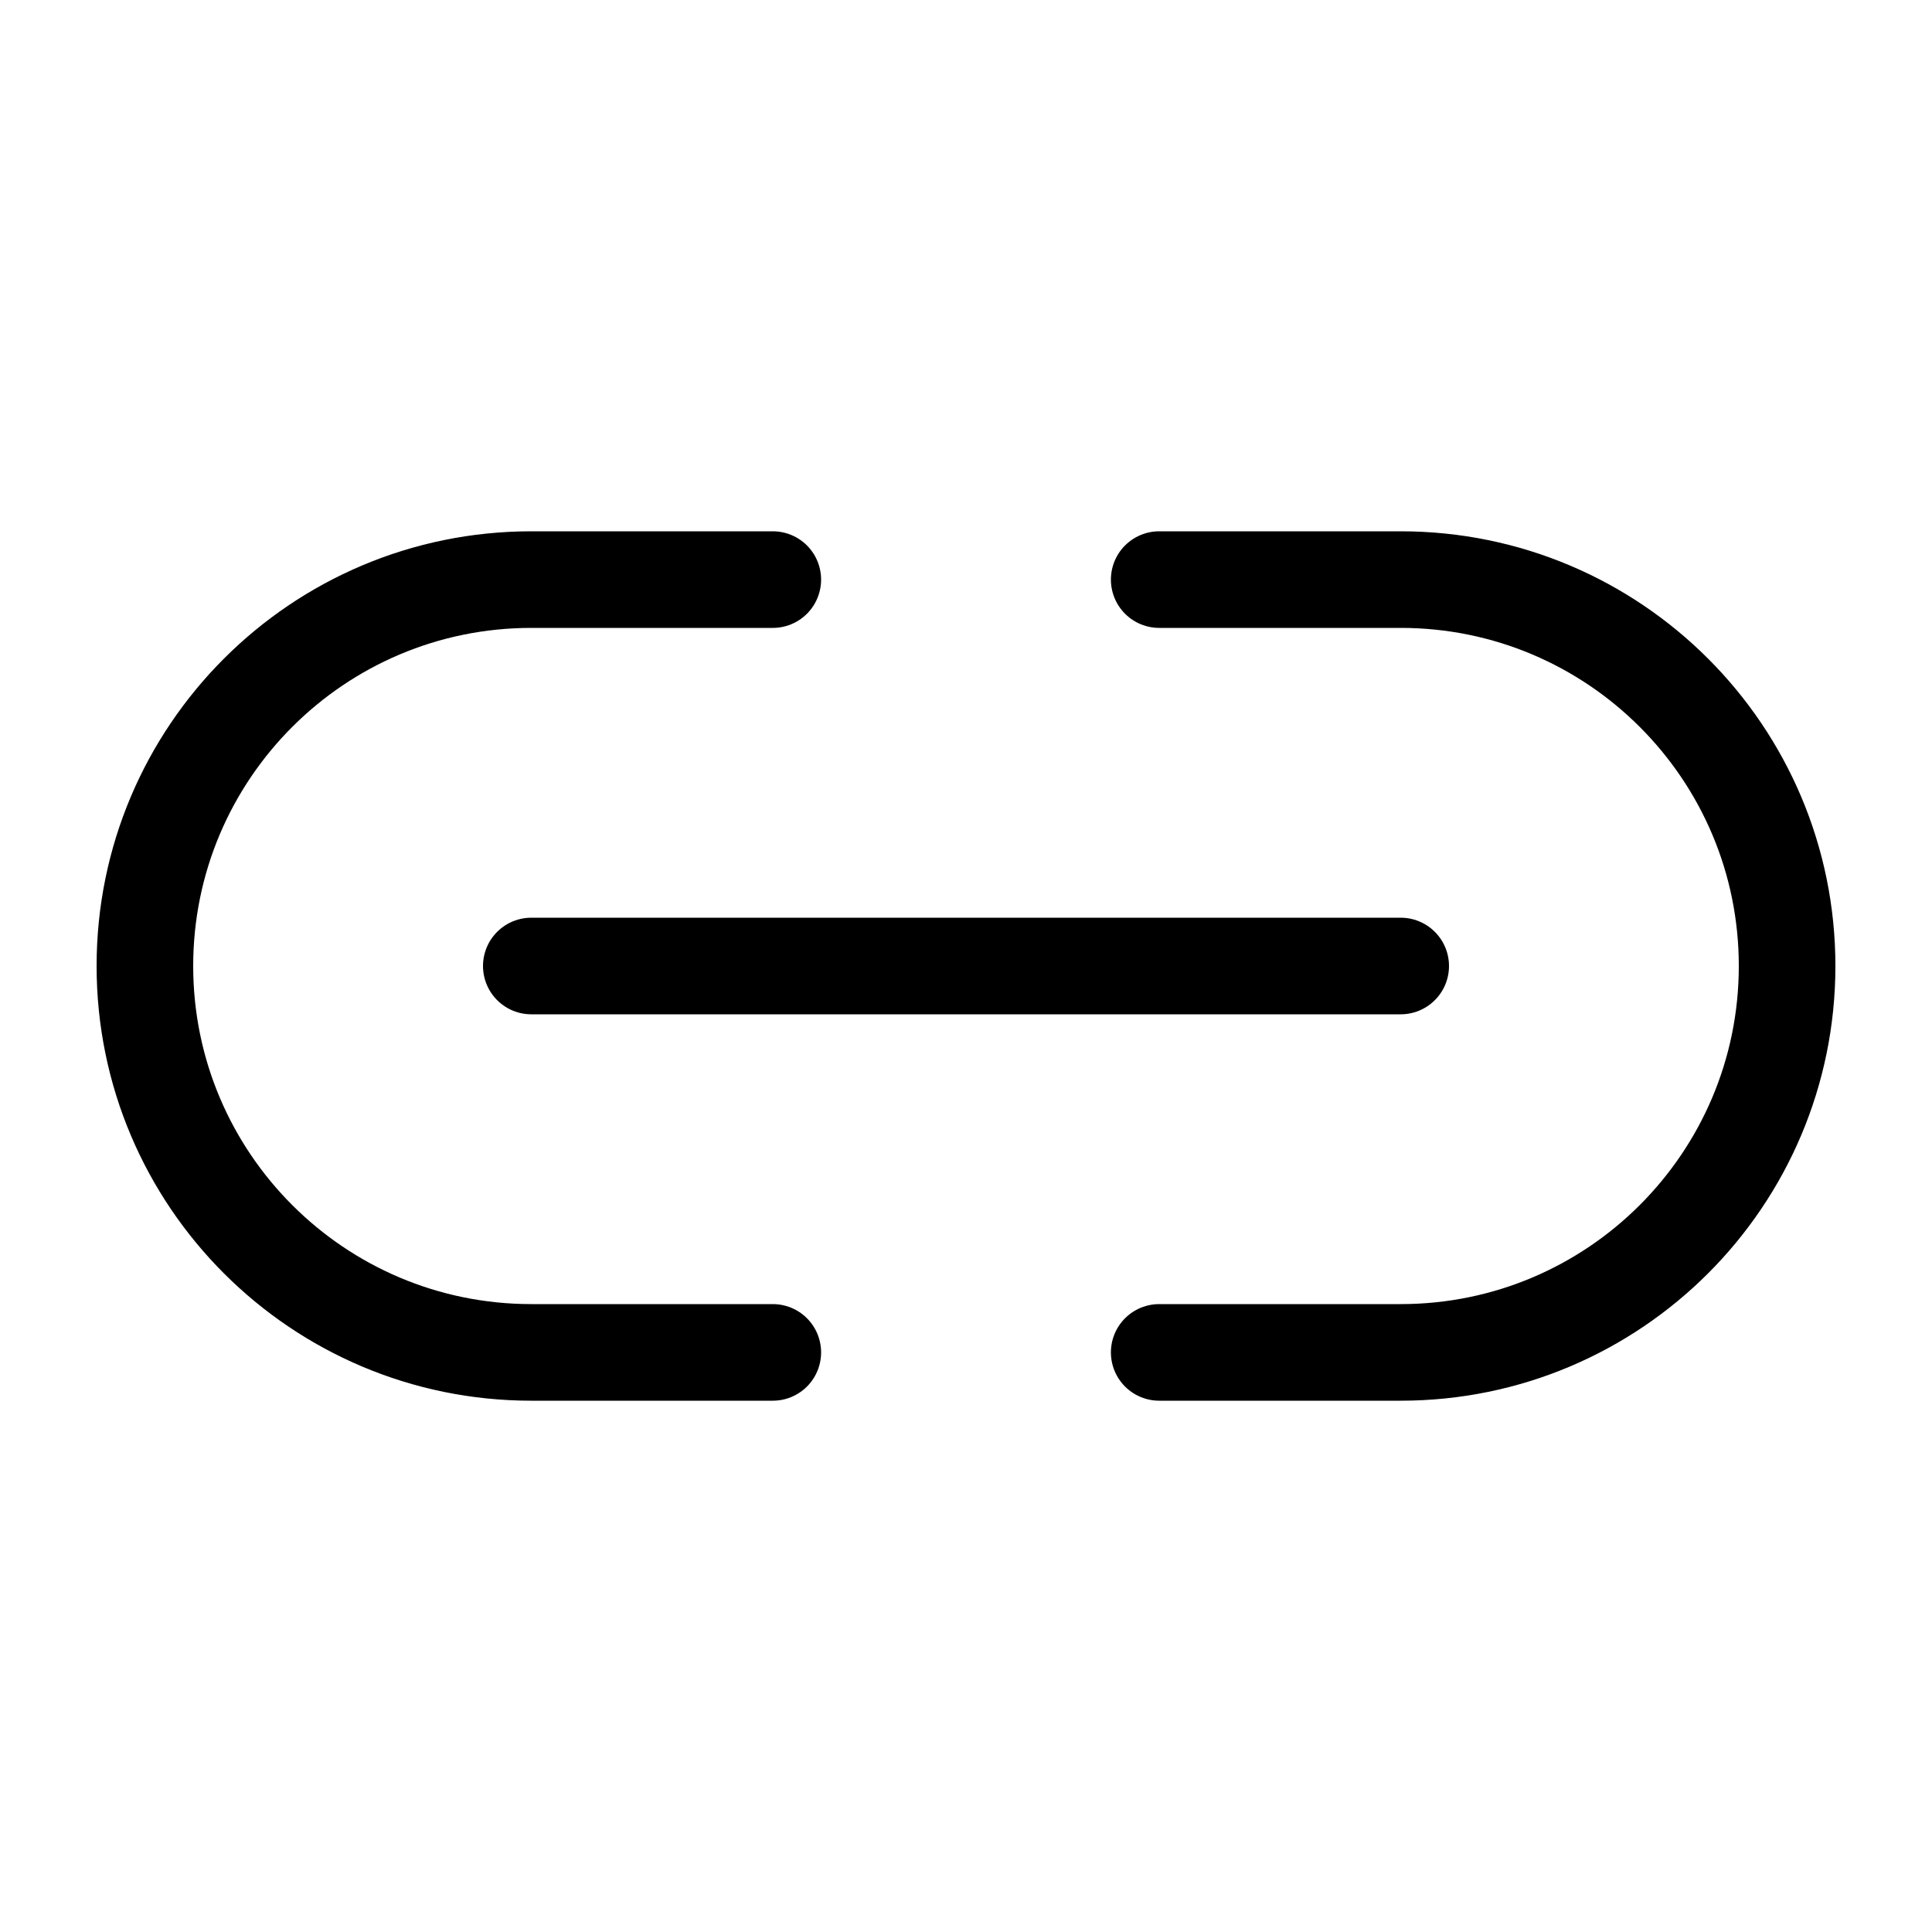
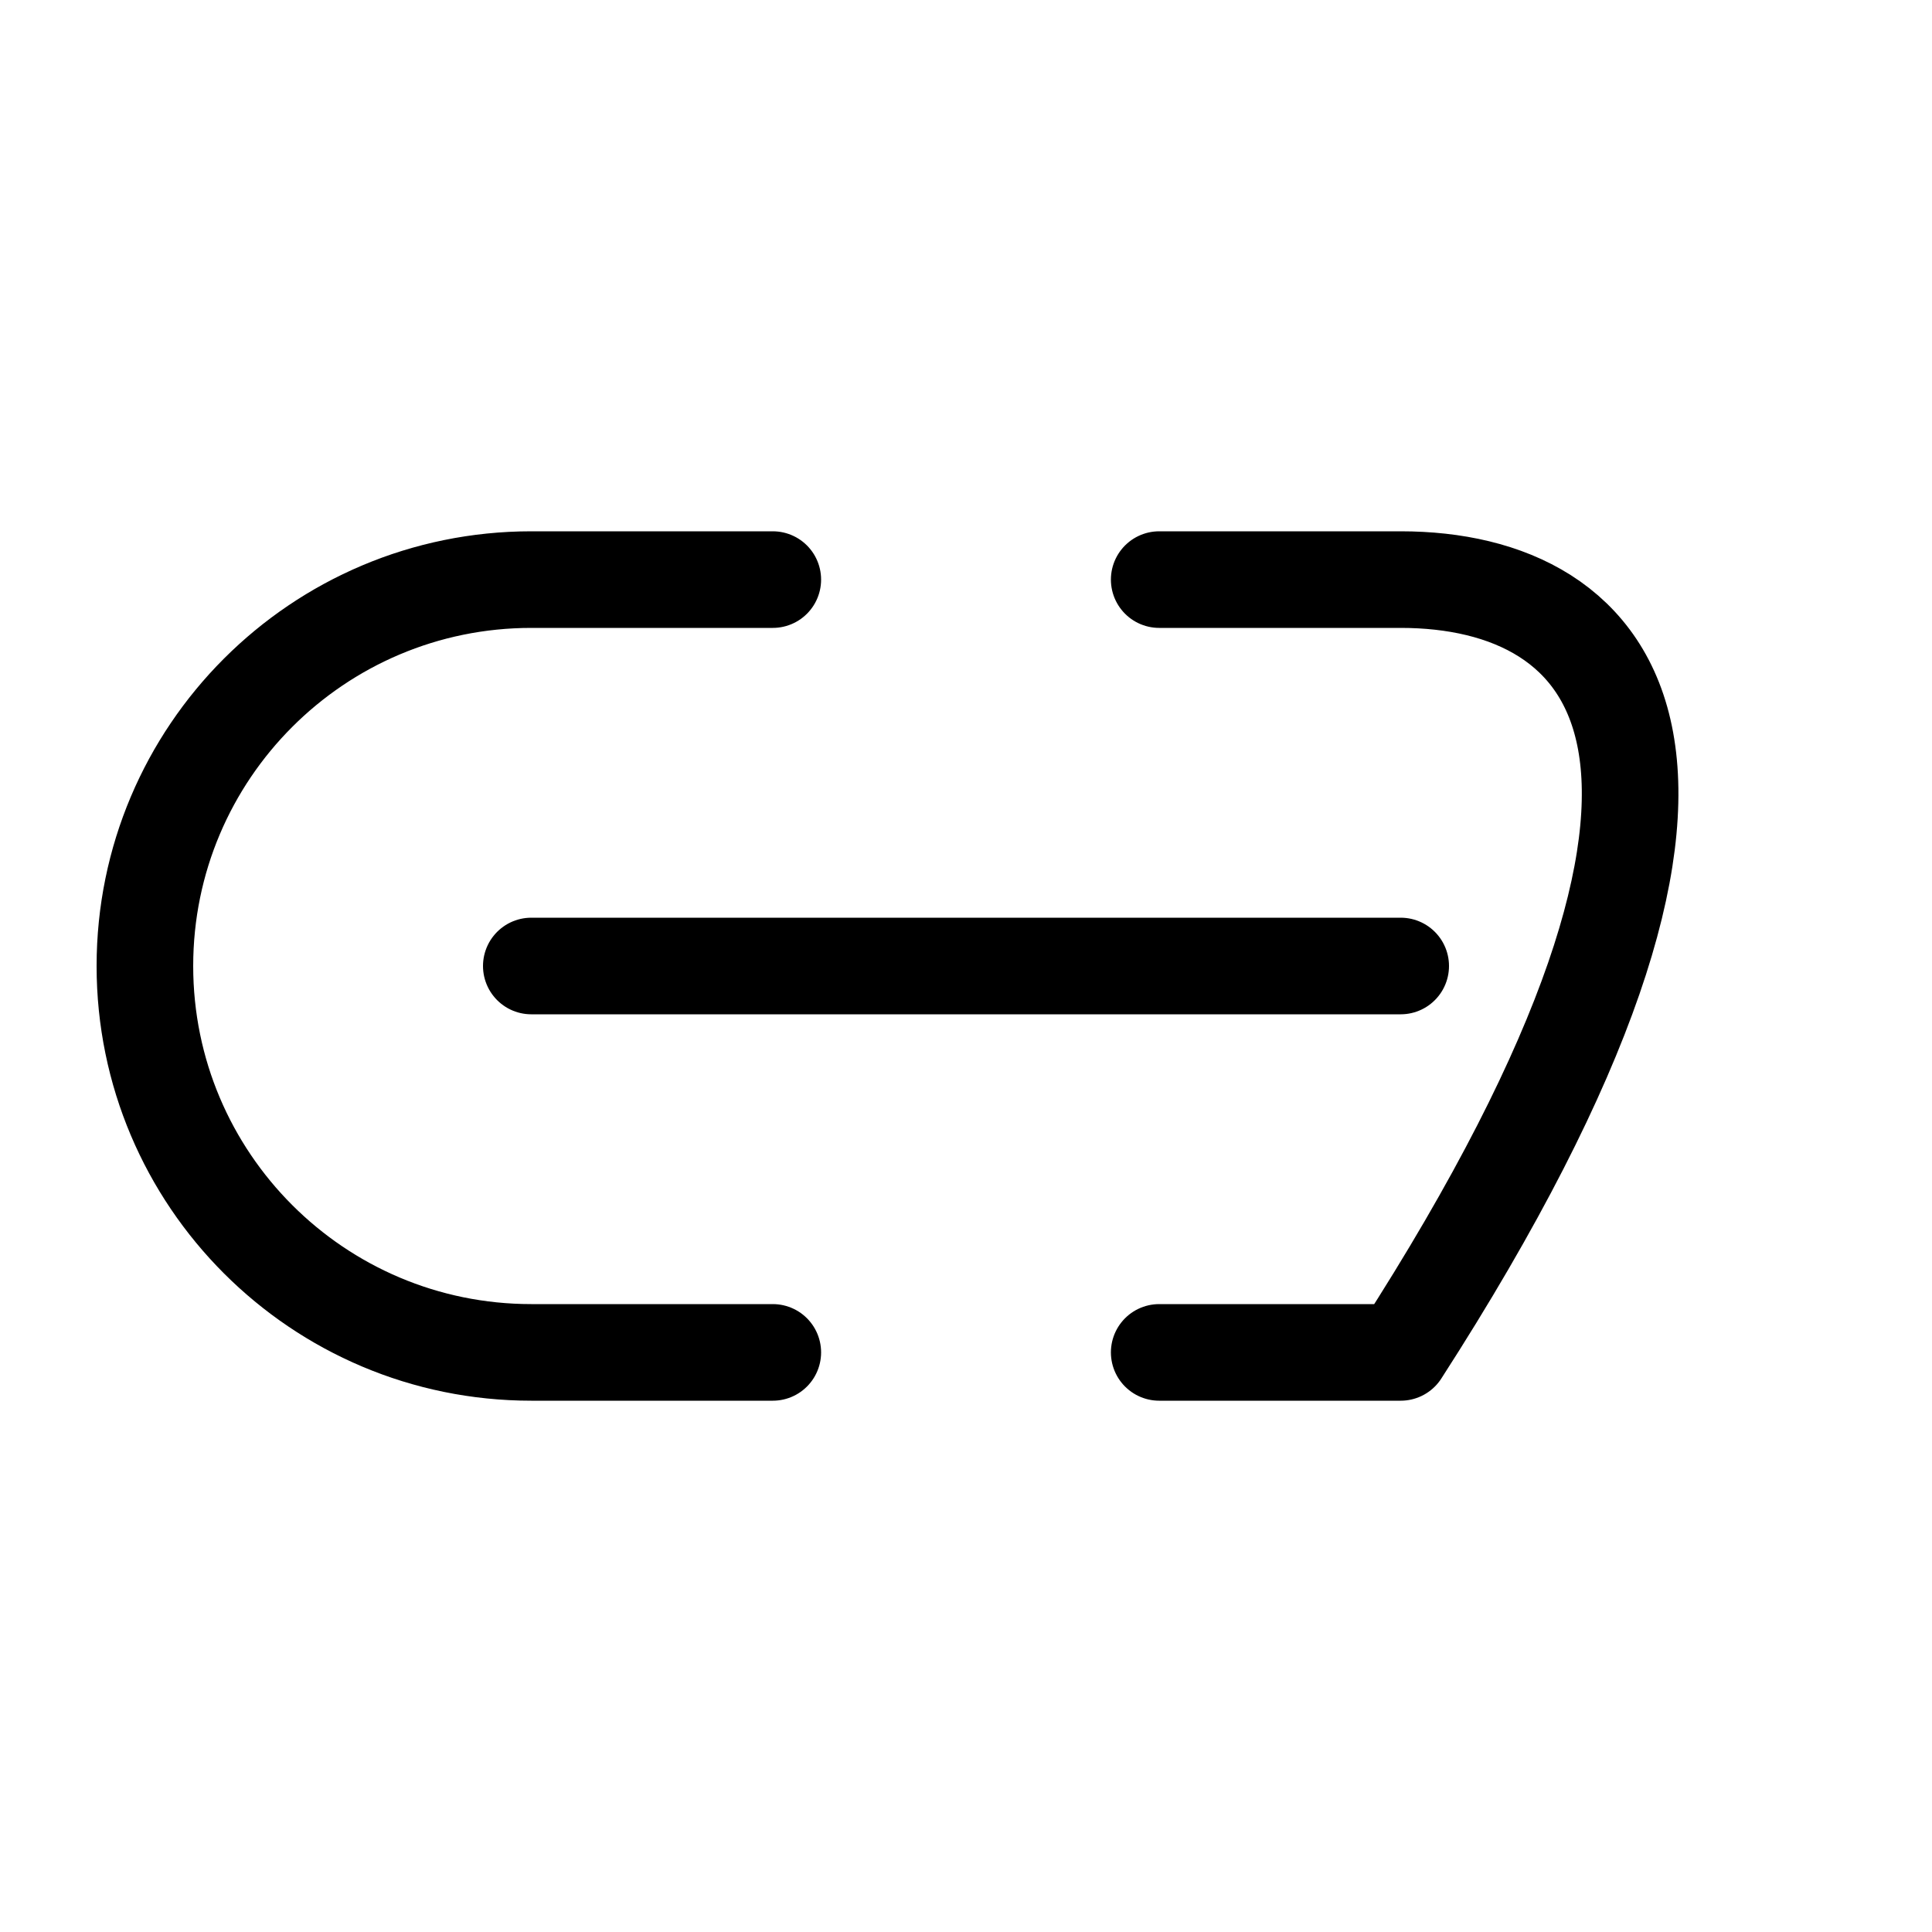
<svg xmlns="http://www.w3.org/2000/svg" width="40" height="40" viewBox="0 0 40 40" fill="none">
-   <path d="M24 28H29C33.418 28 37 24.418 37 20C37 15.582 33.418 12 29 12H24M11 20H29M16 12H11C6.582 12 3 15.582 3 20C3 24.418 6.582 28 11 28H16" stroke="black" stroke-width="2" stroke-linecap="round" stroke-linejoin="round" />
+   <path d="M24 28H29C37 15.582 33.418 12 29 12H24M11 20H29M16 12H11C6.582 12 3 15.582 3 20C3 24.418 6.582 28 11 28H16" stroke="black" stroke-width="2" stroke-linecap="round" stroke-linejoin="round" />
</svg>